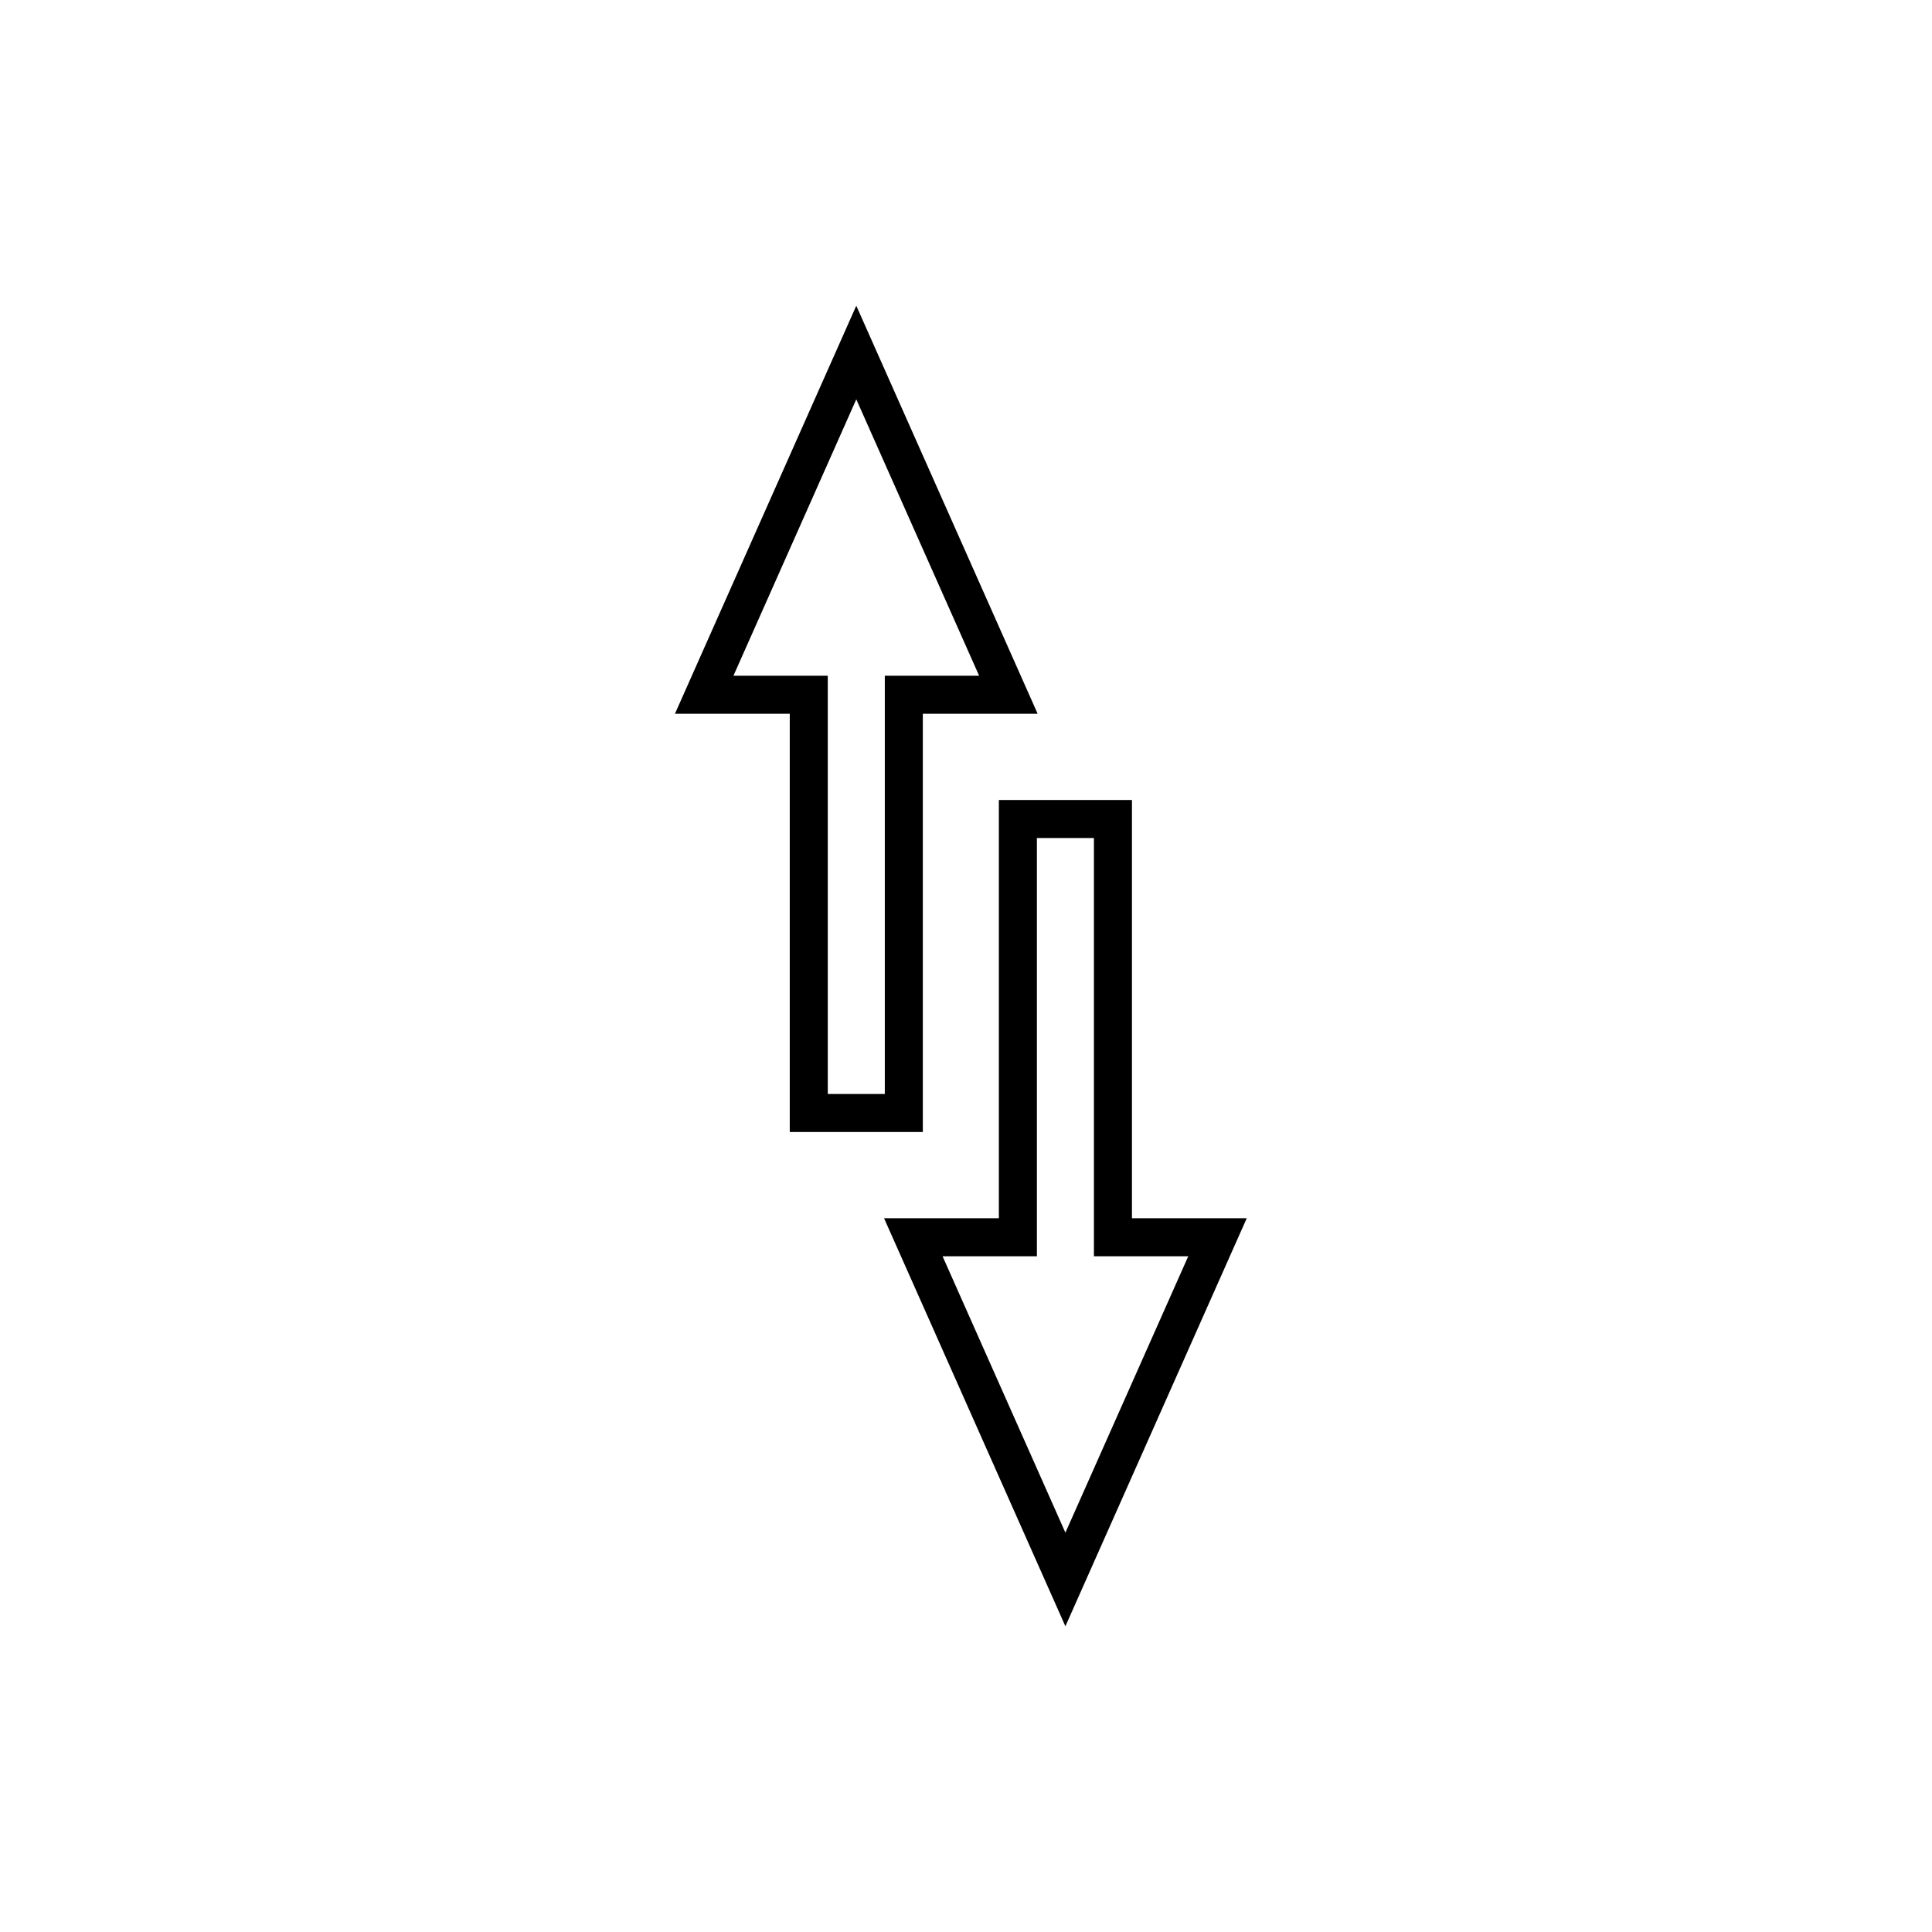
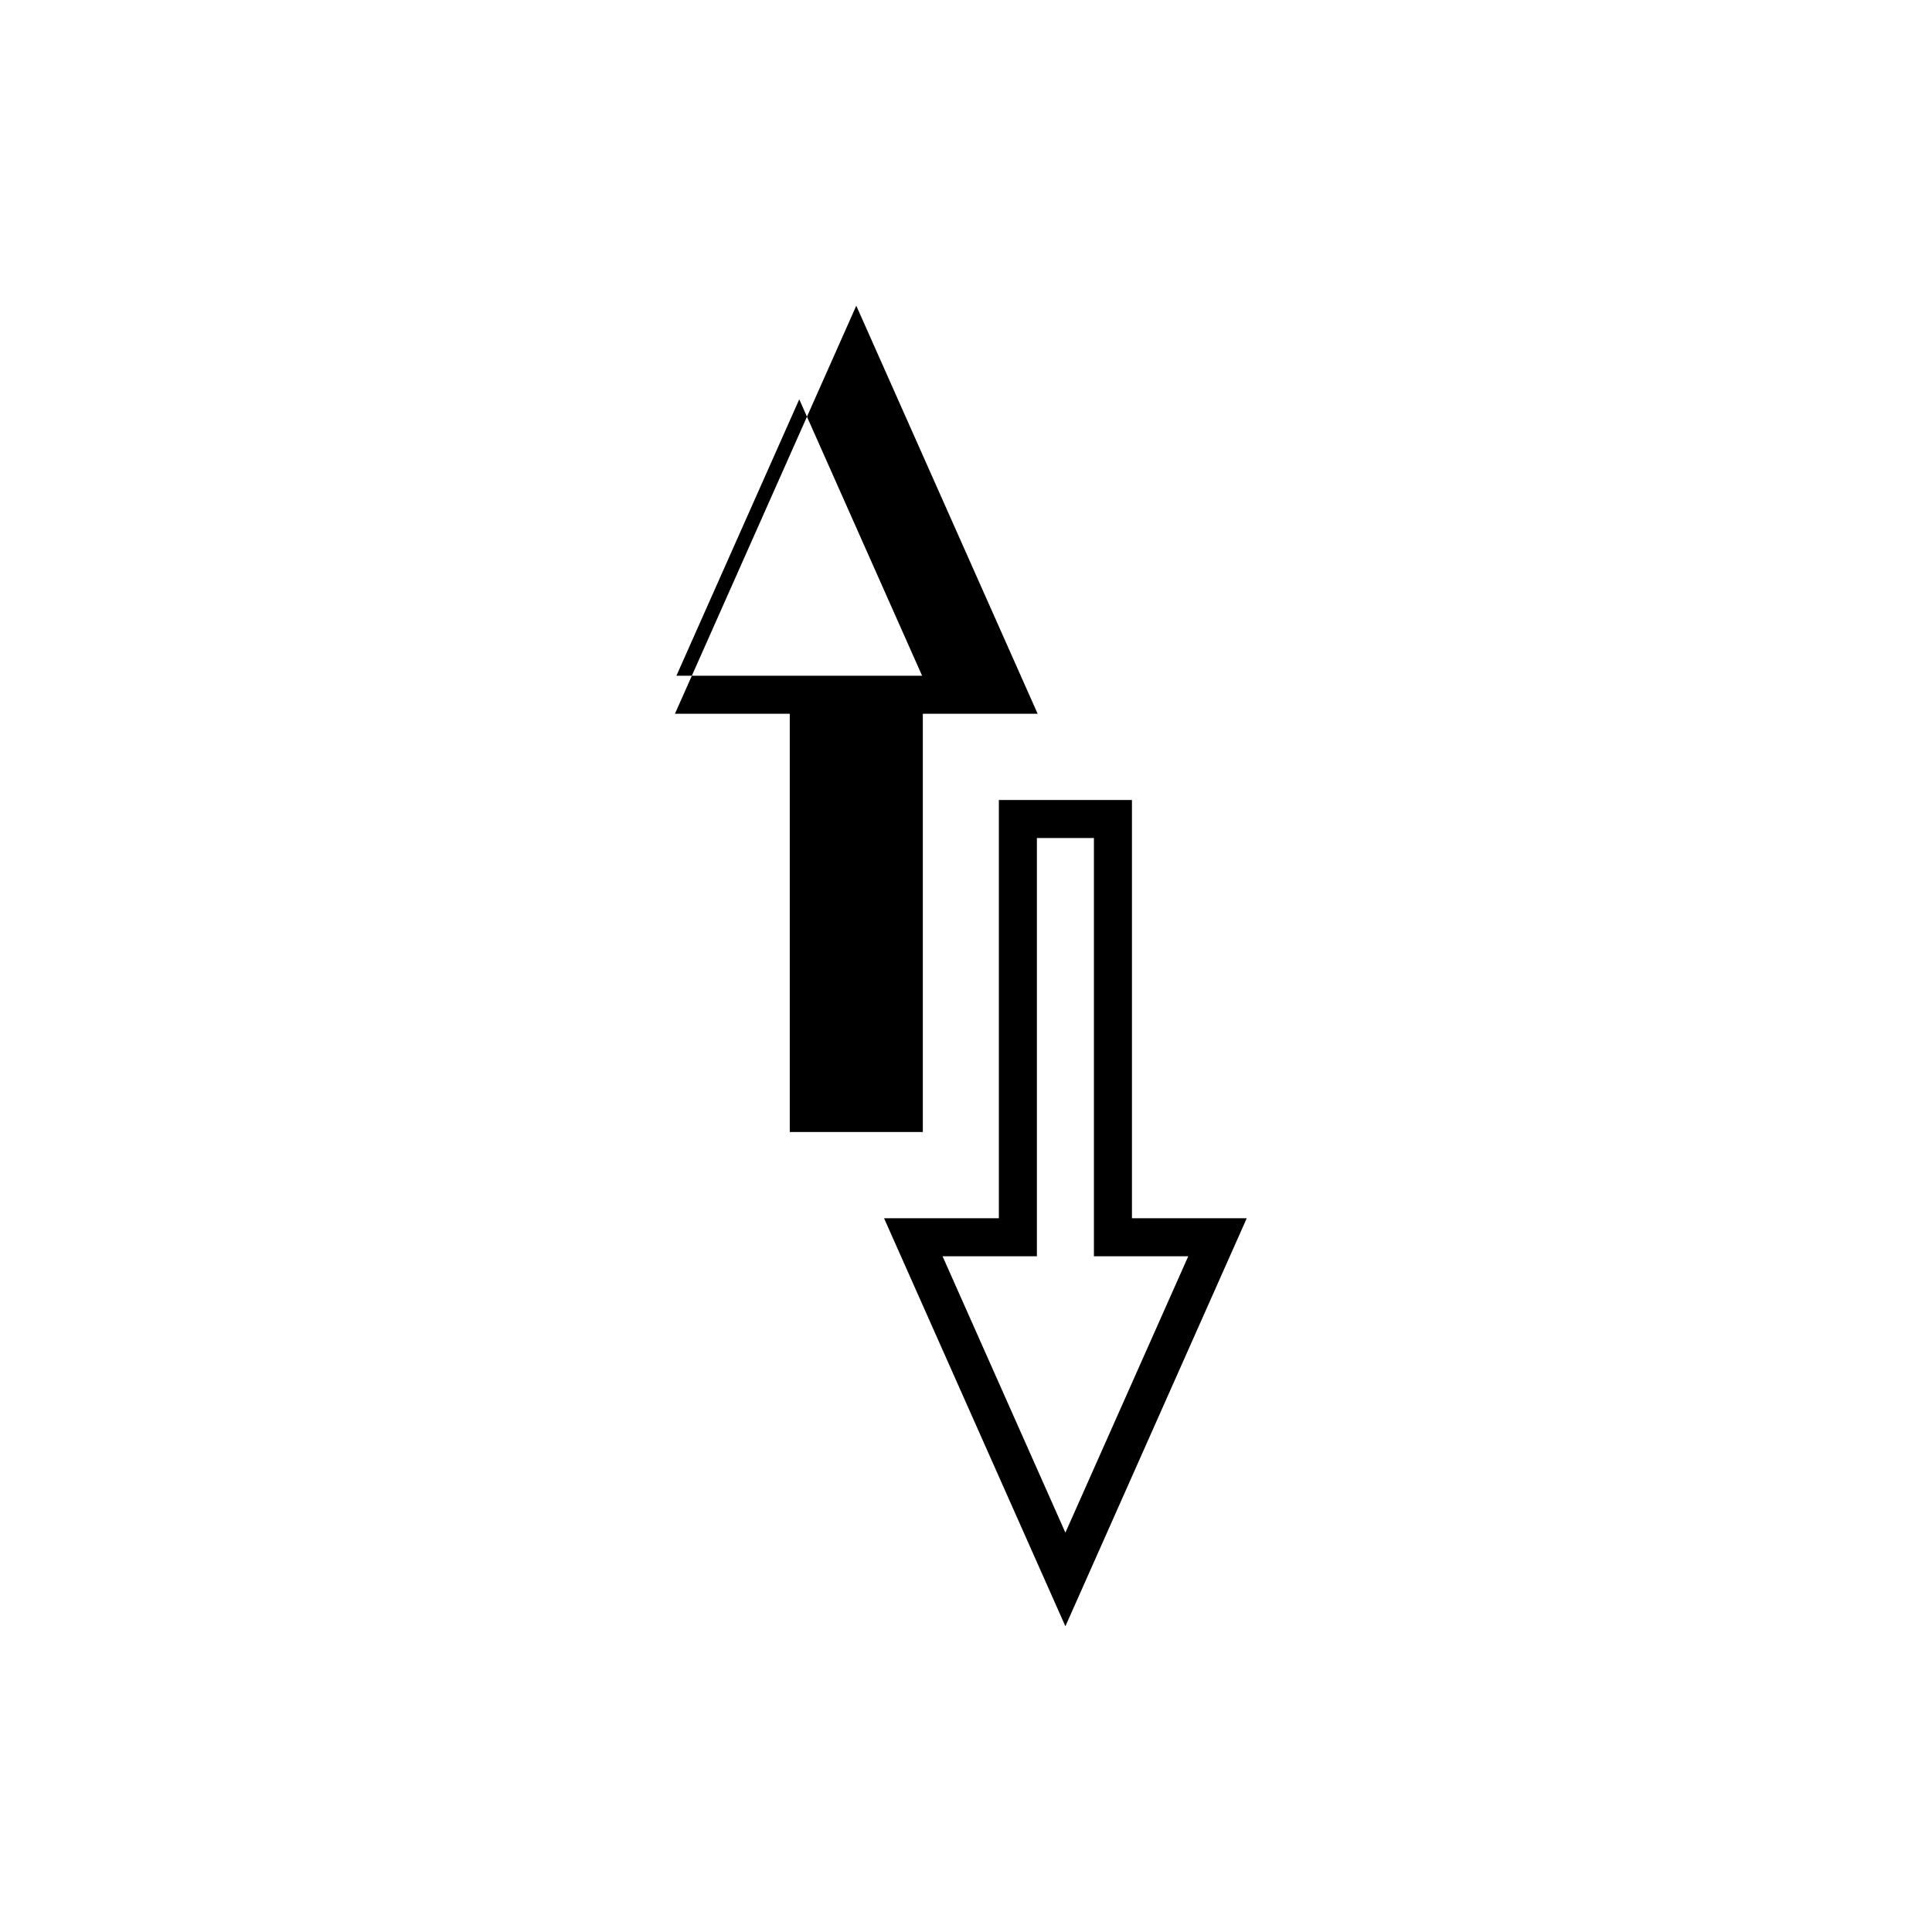
<svg xmlns="http://www.w3.org/2000/svg" fill="#000000" width="800px" height="800px" version="1.1" viewBox="144 144 512 512">
-   <path d="m474.4 466.85-48.059 108.13-48.055-108.13h30.422v-110.84h35.27v110.84zm-40.5 10.078v-110.84h-15.113v110.84h-24.996l32.551 73.242 32.555-73.242zm-111.03-143.78 48.055-108.13 48.059 108.13h-30.426v110.84h-35.266v-110.84zm40.5-10.074v110.84h15.113v-110.84h24.996l-32.555-73.246-32.551 73.246z" />
+   <path d="m474.4 466.85-48.059 108.13-48.055-108.13h30.422v-110.84h35.27v110.84zm-40.5 10.078v-110.84h-15.113v110.84h-24.996l32.551 73.242 32.555-73.242zm-111.03-143.78 48.055-108.13 48.059 108.13h-30.426v110.84h-35.266v-110.84zm40.5-10.074v110.84v-110.84h24.996l-32.555-73.246-32.551 73.246z" />
</svg>